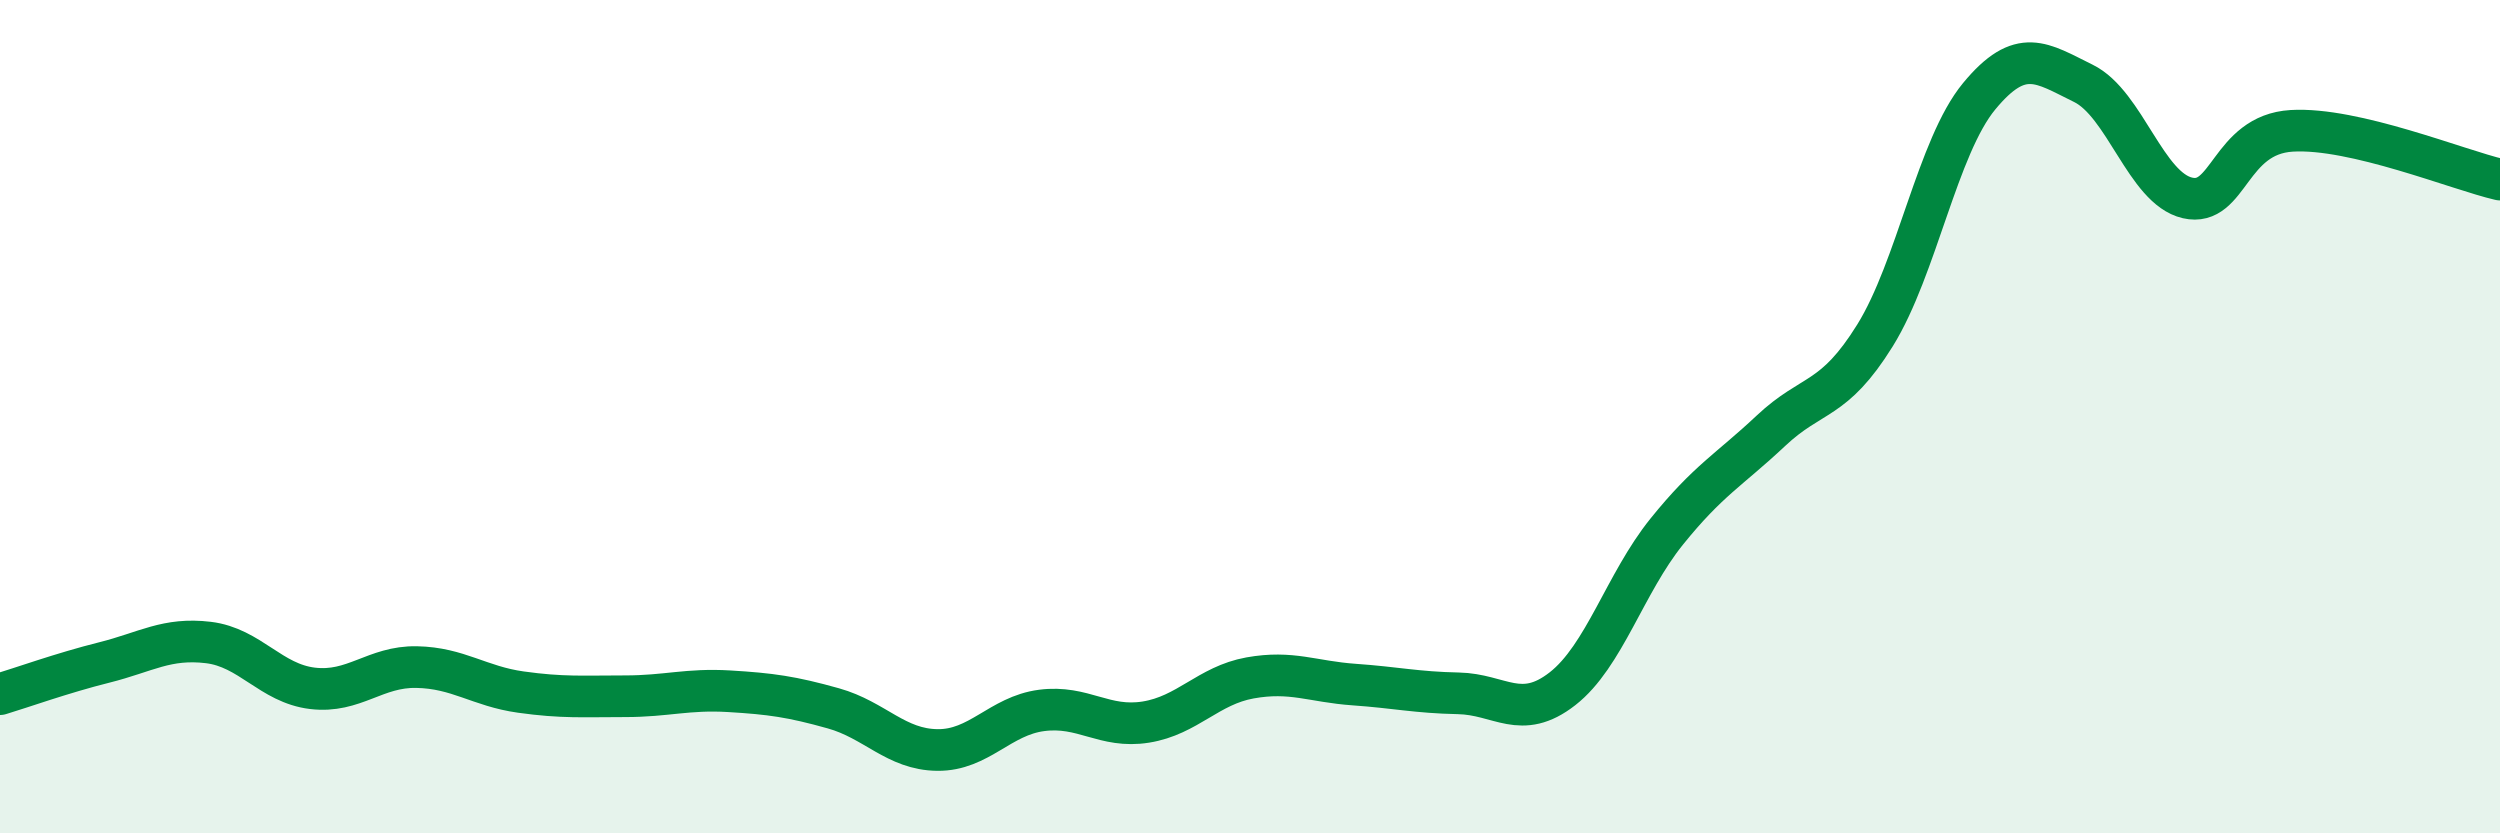
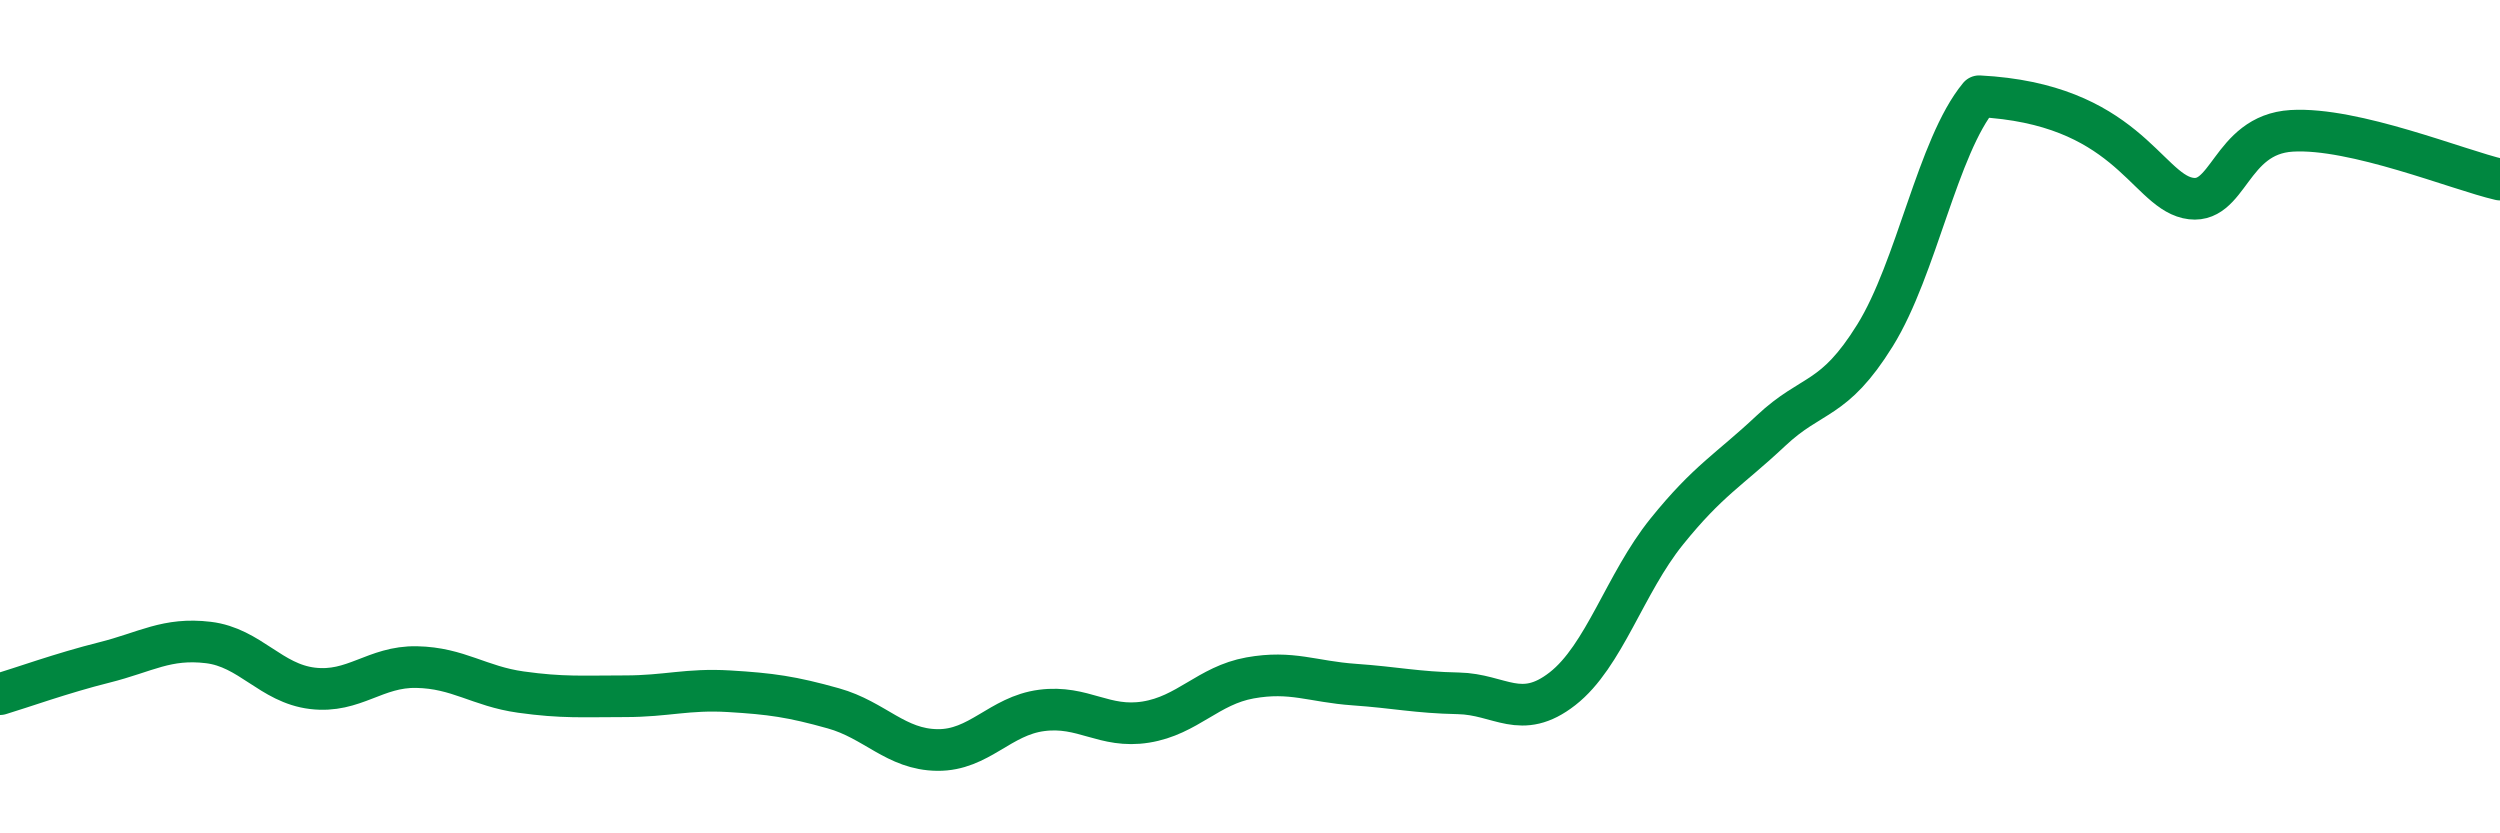
<svg xmlns="http://www.w3.org/2000/svg" width="60" height="20" viewBox="0 0 60 20">
-   <path d="M 0,16.66 C 0.5,16.51 1.5,16.15 2.5,15.9 C 3.5,15.65 4,15.3 5,15.42 C 6,15.54 6.5,16.4 7.5,16.52 C 8.5,16.64 9,15.99 10,16.01 C 11,16.03 11.5,16.47 12.5,16.61 C 13.5,16.75 14,16.71 15,16.71 C 16,16.71 16.5,16.53 17.5,16.59 C 18.5,16.65 19,16.72 20,17 C 21,17.28 21.5,17.99 22.5,18 C 23.5,18.01 24,17.18 25,17.05 C 26,16.92 26.5,17.49 27.5,17.33 C 28.5,17.17 29,16.45 30,16.27 C 31,16.09 31.5,16.36 32.5,16.43 C 33.5,16.5 34,16.62 35,16.64 C 36,16.66 36.5,17.31 37.5,16.53 C 38.5,15.75 39,14 40,12.76 C 41,11.52 41.5,11.28 42.5,10.34 C 43.5,9.4 44,9.66 45,8.05 C 46,6.44 46.5,3.52 47.5,2.31 C 48.5,1.1 49,1.51 50,2 C 51,2.49 51.5,4.52 52.5,4.75 C 53.5,4.98 53.5,3.23 55,3.14 C 56.5,3.05 59,4.08 60,4.31L60 20L0 20Z" fill="#008740" opacity="0.1" stroke-linecap="round" stroke-linejoin="round" />
-   <path d="M 0,16.66 C 0.5,16.51 1.5,16.15 2.5,15.9 C 3.5,15.65 4,15.3 5,15.42 C 6,15.54 6.5,16.4 7.5,16.52 C 8.5,16.64 9,15.99 10,16.01 C 11,16.03 11.5,16.47 12.5,16.61 C 13.5,16.75 14,16.71 15,16.71 C 16,16.71 16.5,16.53 17.5,16.59 C 18.5,16.65 19,16.72 20,17 C 21,17.28 21.5,17.99 22.5,18 C 23.5,18.01 24,17.18 25,17.05 C 26,16.92 26.5,17.49 27.5,17.33 C 28.5,17.17 29,16.45 30,16.27 C 31,16.09 31.5,16.36 32.5,16.43 C 33.5,16.5 34,16.62 35,16.64 C 36,16.66 36.5,17.31 37.5,16.53 C 38.5,15.75 39,14 40,12.76 C 41,11.52 41.5,11.28 42.5,10.34 C 43.5,9.4 44,9.66 45,8.05 C 46,6.44 46.5,3.52 47.5,2.31 C 48.5,1.1 49,1.51 50,2 C 51,2.49 51.5,4.52 52.5,4.75 C 53.5,4.98 53.5,3.23 55,3.14 C 56.5,3.05 59,4.08 60,4.31" stroke="#008740" stroke-width="1" fill="none" stroke-linecap="round" stroke-linejoin="round" />
+   <path d="M 0,16.66 C 0.5,16.51 1.5,16.15 2.5,15.9 C 3.5,15.65 4,15.3 5,15.42 C 6,15.54 6.5,16.4 7.5,16.52 C 8.5,16.64 9,15.99 10,16.01 C 11,16.03 11.5,16.47 12.5,16.61 C 13.5,16.75 14,16.71 15,16.71 C 16,16.71 16.5,16.53 17.5,16.59 C 18.5,16.65 19,16.72 20,17 C 21,17.28 21.5,17.99 22.5,18 C 23.5,18.01 24,17.18 25,17.05 C 26,16.92 26.5,17.49 27.5,17.33 C 28.5,17.17 29,16.45 30,16.27 C 31,16.09 31.5,16.36 32.5,16.43 C 33.5,16.5 34,16.62 35,16.64 C 36,16.66 36.5,17.31 37.5,16.53 C 38.5,15.75 39,14 40,12.76 C 41,11.52 41.5,11.28 42.5,10.34 C 43.5,9.4 44,9.66 45,8.05 C 46,6.44 46.5,3.52 47.5,2.31 C 51,2.49 51.5,4.52 52.5,4.75 C 53.5,4.98 53.5,3.23 55,3.14 C 56.5,3.05 59,4.08 60,4.31" stroke="#008740" stroke-width="1" fill="none" stroke-linecap="round" stroke-linejoin="round" />
</svg>